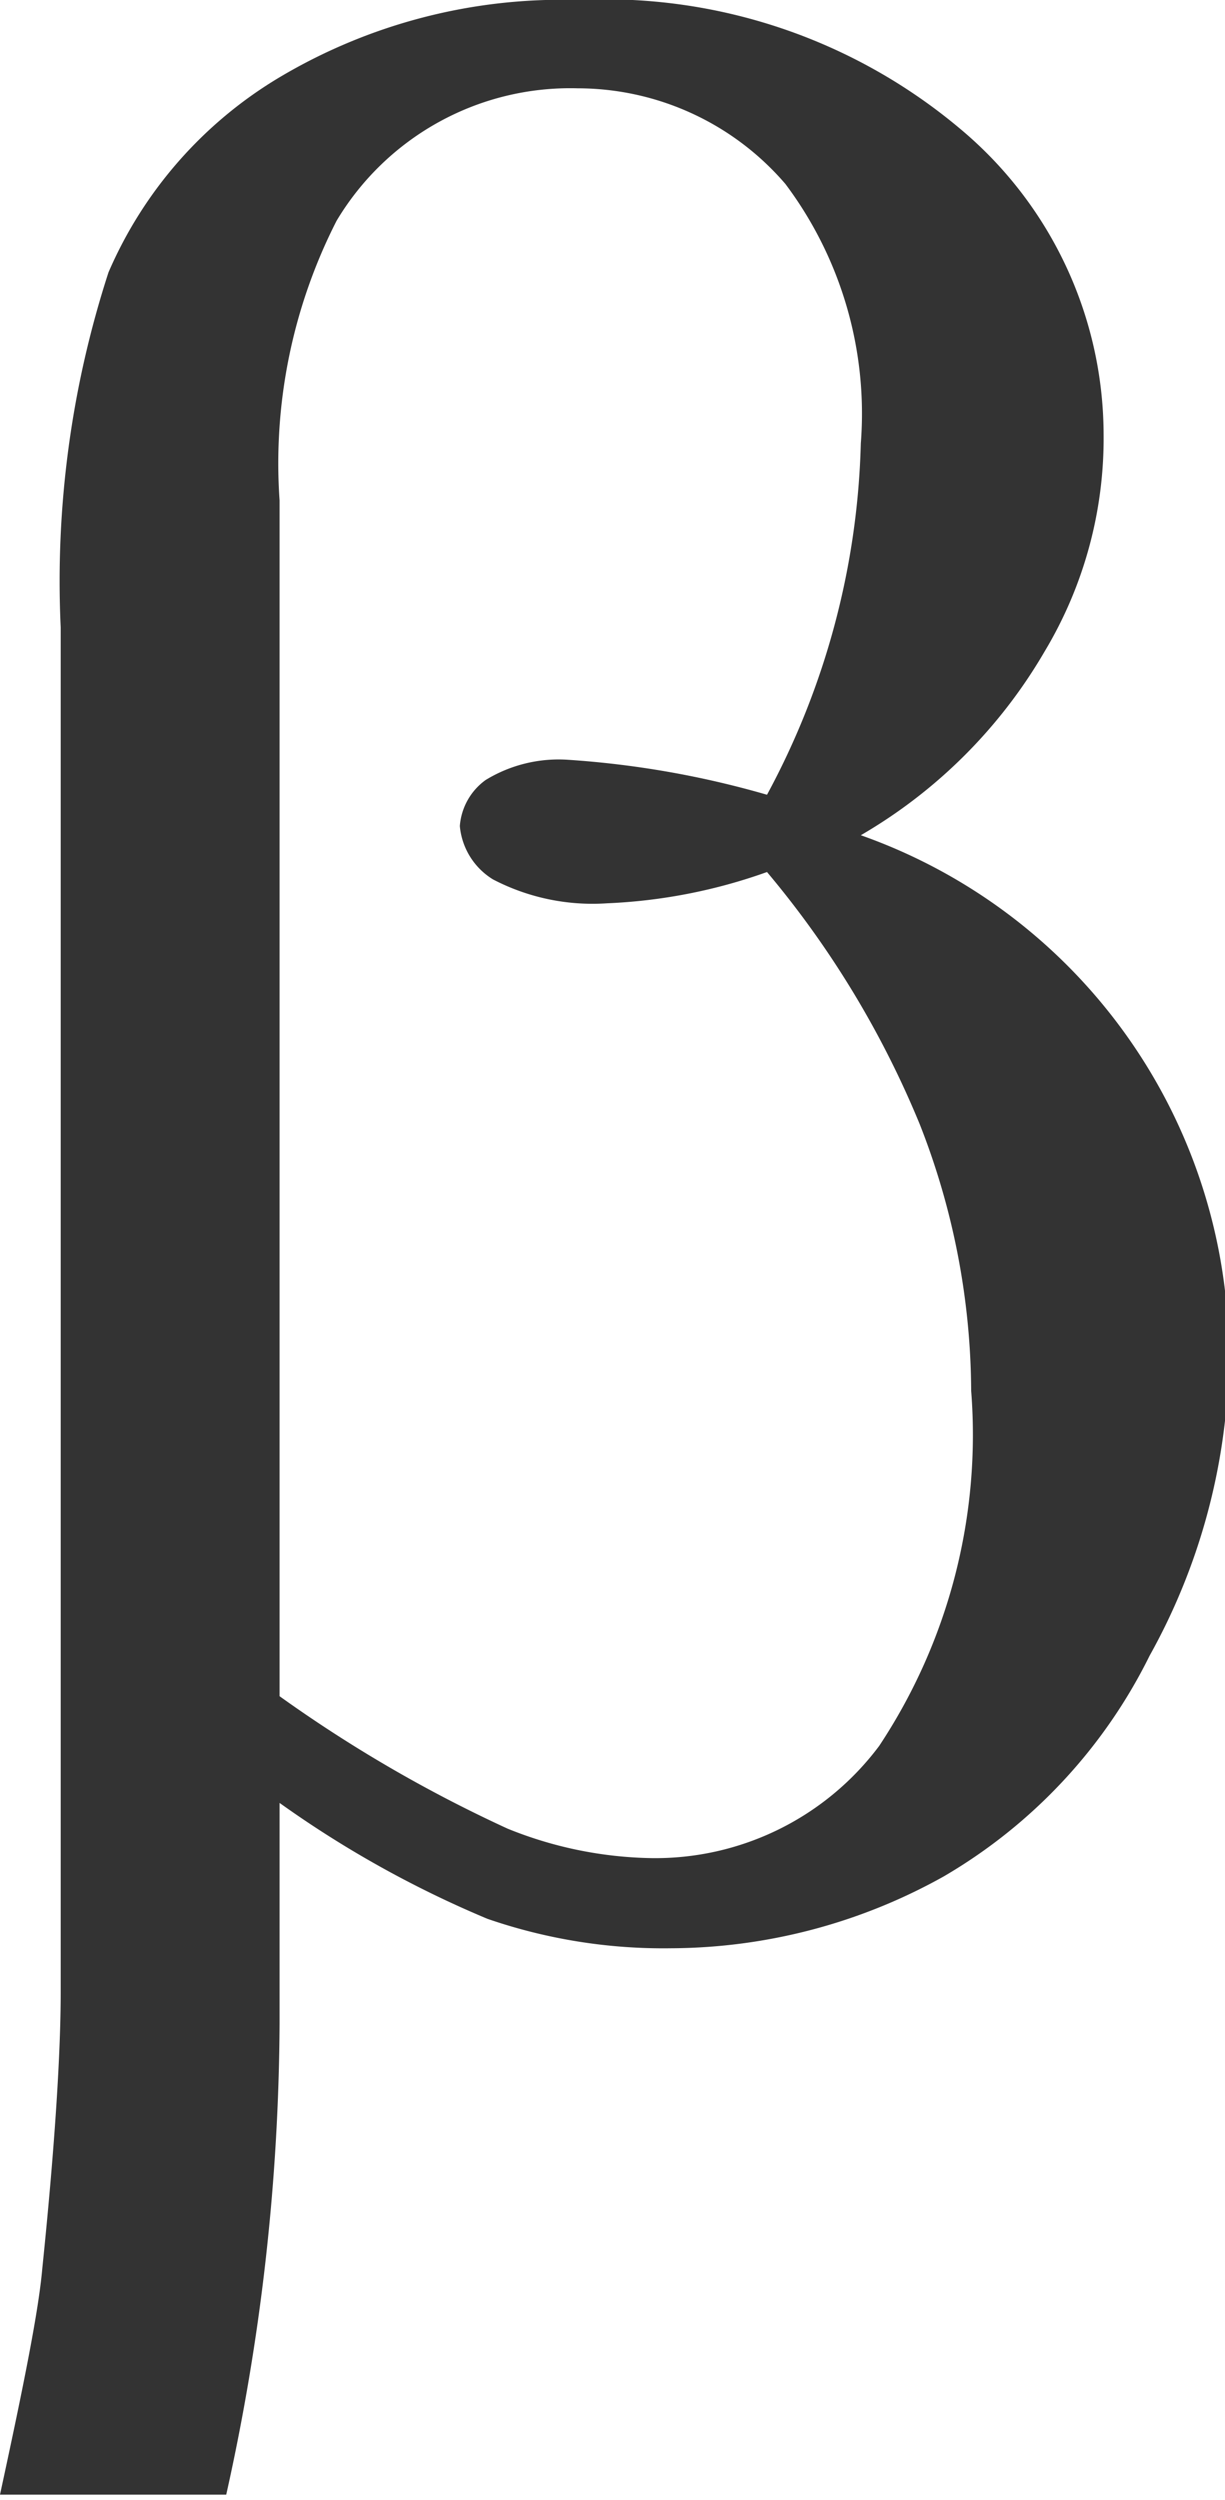
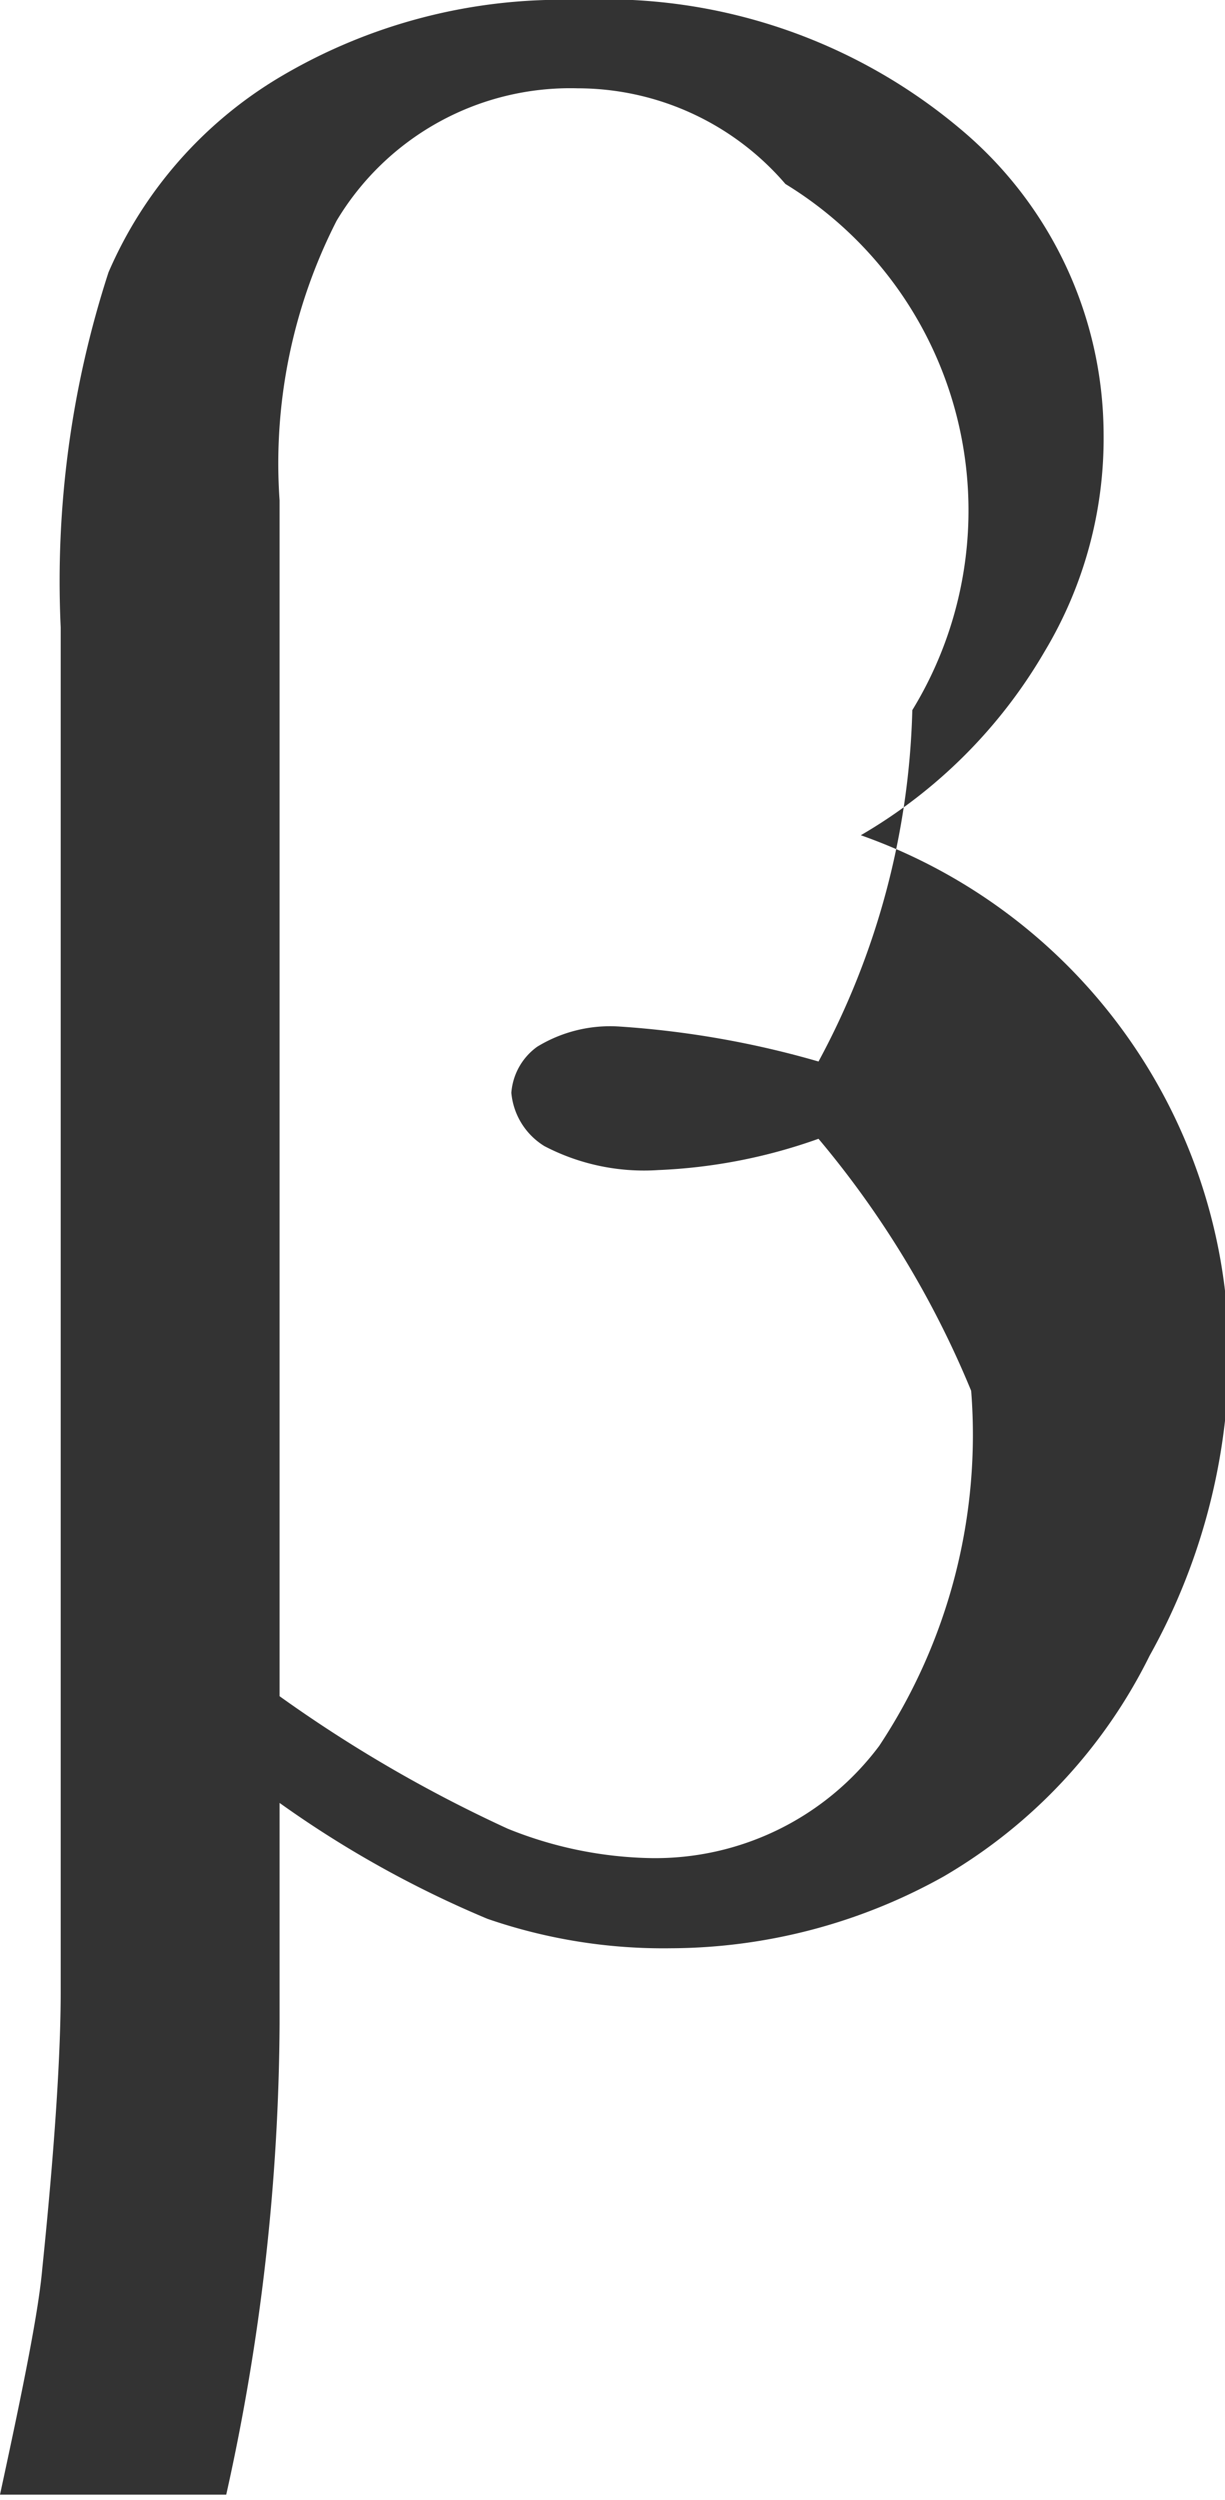
<svg xmlns="http://www.w3.org/2000/svg" viewBox="0 0 6.66 13.59">
  <defs>
    <style>.cls-1{fill:#333;}</style>
  </defs>
  <title>beta_symbol</title>
  <g id="Capa_2" data-name="Capa 2">
    <g id="retro_10">
-       <path class="cls-1" d="M1.52,9.8V11a12,12,0,0,1-.29,2.56H0c.13-.6.21-1,.23-1.23.07-.68.1-1.18.1-1.5V3.41A5.43,5.43,0,0,1,.59,1.48,2.29,2.29,0,0,1,1.52.42,3,3,0,0,1,3.14,0,3,3,0,0,1,5.22.7,2.17,2.17,0,0,1,6,2.36a2.25,2.25,0,0,1-.32,1.18,2.76,2.76,0,0,1-1,1,3,3,0,0,1,2,2.9A3.4,3.4,0,0,1,6.25,9,2.85,2.85,0,0,1,5.13,10.2a3.06,3.06,0,0,1-1.48.39,2.93,2.93,0,0,1-1-.16A5.77,5.77,0,0,1,1.52,9.8Zm0-.58a7.51,7.51,0,0,0,1.24.72,2.17,2.17,0,0,0,.78.16,1.52,1.52,0,0,0,1.24-.61,3.06,3.06,0,0,0,.5-1.93A4,4,0,0,0,5,6.11a5.21,5.21,0,0,0-.83-1.37,2.94,2.94,0,0,1-.87.17,1.17,1.17,0,0,1-.62-.13.38.38,0,0,1-.18-.29.34.34,0,0,1,.14-.25.76.76,0,0,1,.45-.11,5.09,5.09,0,0,1,1.08.19,4.24,4.24,0,0,0,.51-1.91A2.08,2.08,0,0,0,4.27,1,1.49,1.49,0,0,0,3.14.48a1.48,1.48,0,0,0-1.31.72,2.9,2.9,0,0,0-.31,1.52Z" />
+       <path class="cls-1" d="M1.52,9.8V11a12,12,0,0,1-.29,2.56H0c.13-.6.21-1,.23-1.23.07-.68.1-1.18.1-1.5V3.41A5.43,5.43,0,0,1,.59,1.48,2.29,2.29,0,0,1,1.52.42,3,3,0,0,1,3.14,0,3,3,0,0,1,5.22.7,2.17,2.17,0,0,1,6,2.36a2.25,2.25,0,0,1-.32,1.18,2.76,2.76,0,0,1-1,1,3,3,0,0,1,2,2.9A3.4,3.4,0,0,1,6.25,9,2.85,2.85,0,0,1,5.13,10.2a3.06,3.06,0,0,1-1.48.39,2.93,2.93,0,0,1-1-.16A5.77,5.77,0,0,1,1.52,9.8Zm0-.58a7.51,7.51,0,0,0,1.24.72,2.17,2.17,0,0,0,.78.16,1.52,1.52,0,0,0,1.24-.61,3.06,3.06,0,0,0,.5-1.93a5.21,5.21,0,0,0-.83-1.37,2.94,2.94,0,0,1-.87.17,1.17,1.17,0,0,1-.62-.13.38.38,0,0,1-.18-.29.34.34,0,0,1,.14-.25.76.76,0,0,1,.45-.11,5.09,5.09,0,0,1,1.08.19,4.24,4.24,0,0,0,.51-1.91A2.08,2.08,0,0,0,4.27,1,1.49,1.49,0,0,0,3.14.48a1.48,1.48,0,0,0-1.31.72,2.9,2.9,0,0,0-.31,1.52Z" />
    </g>
  </g>
</svg>